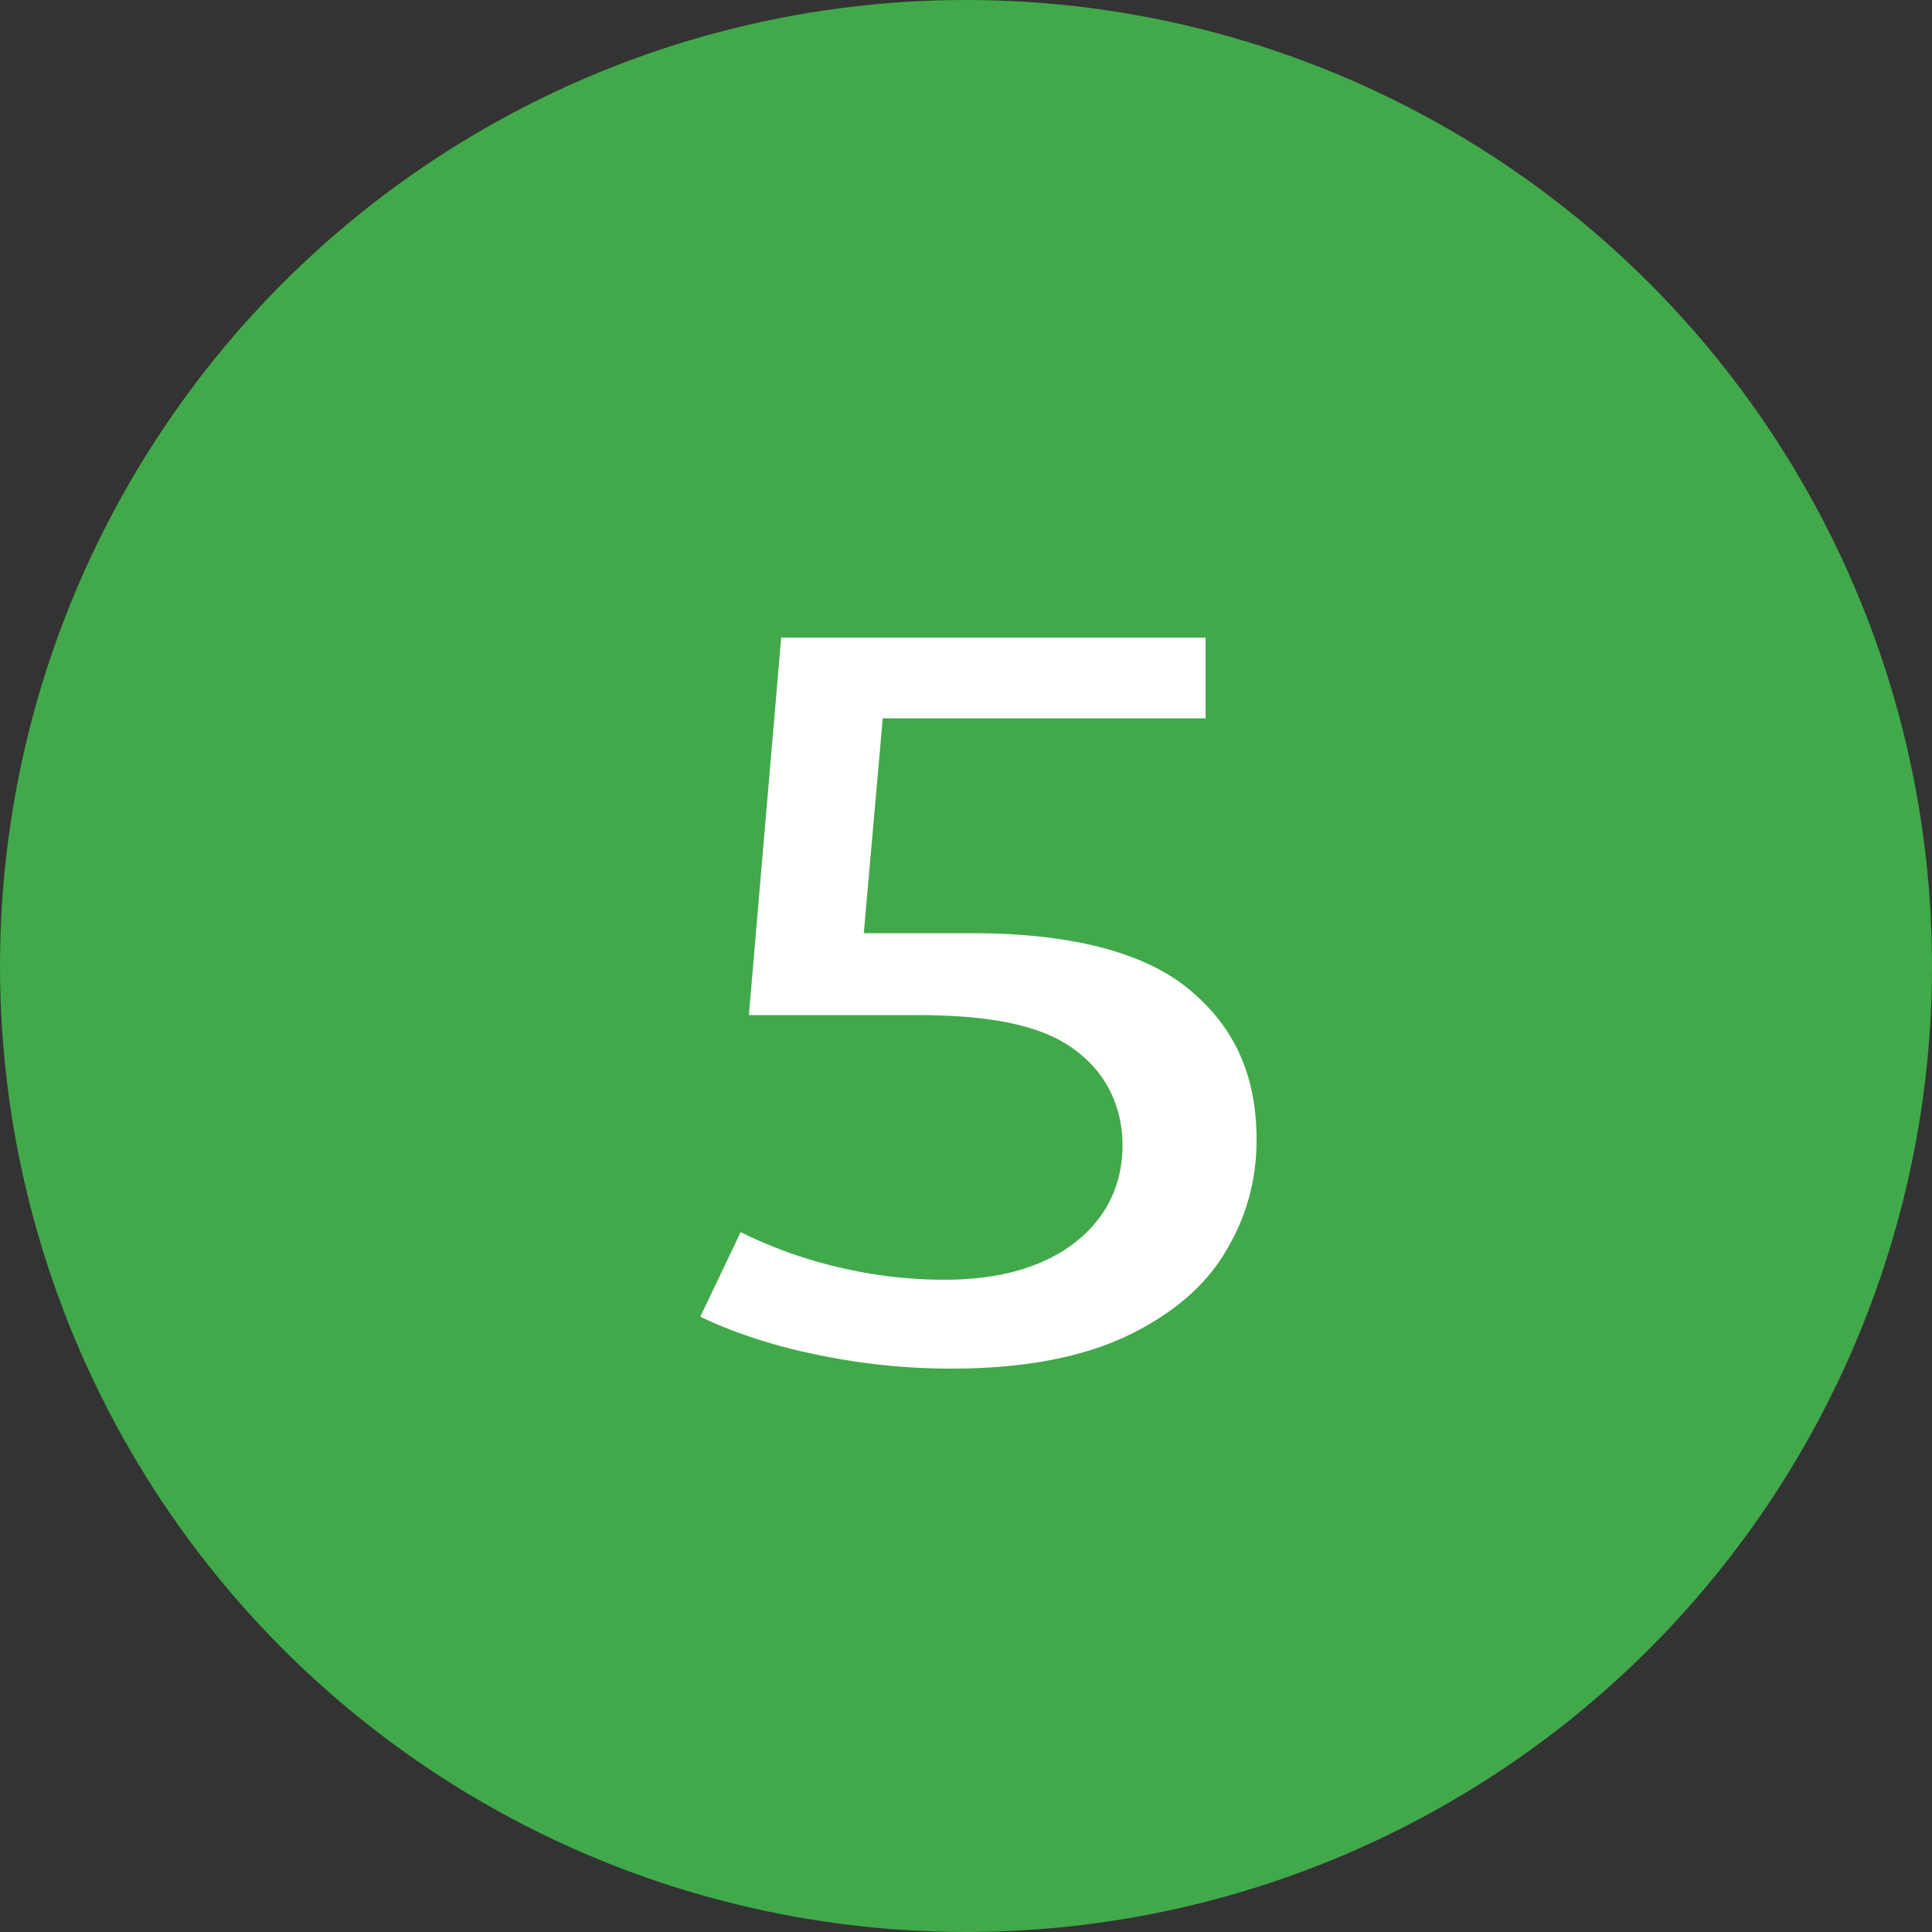
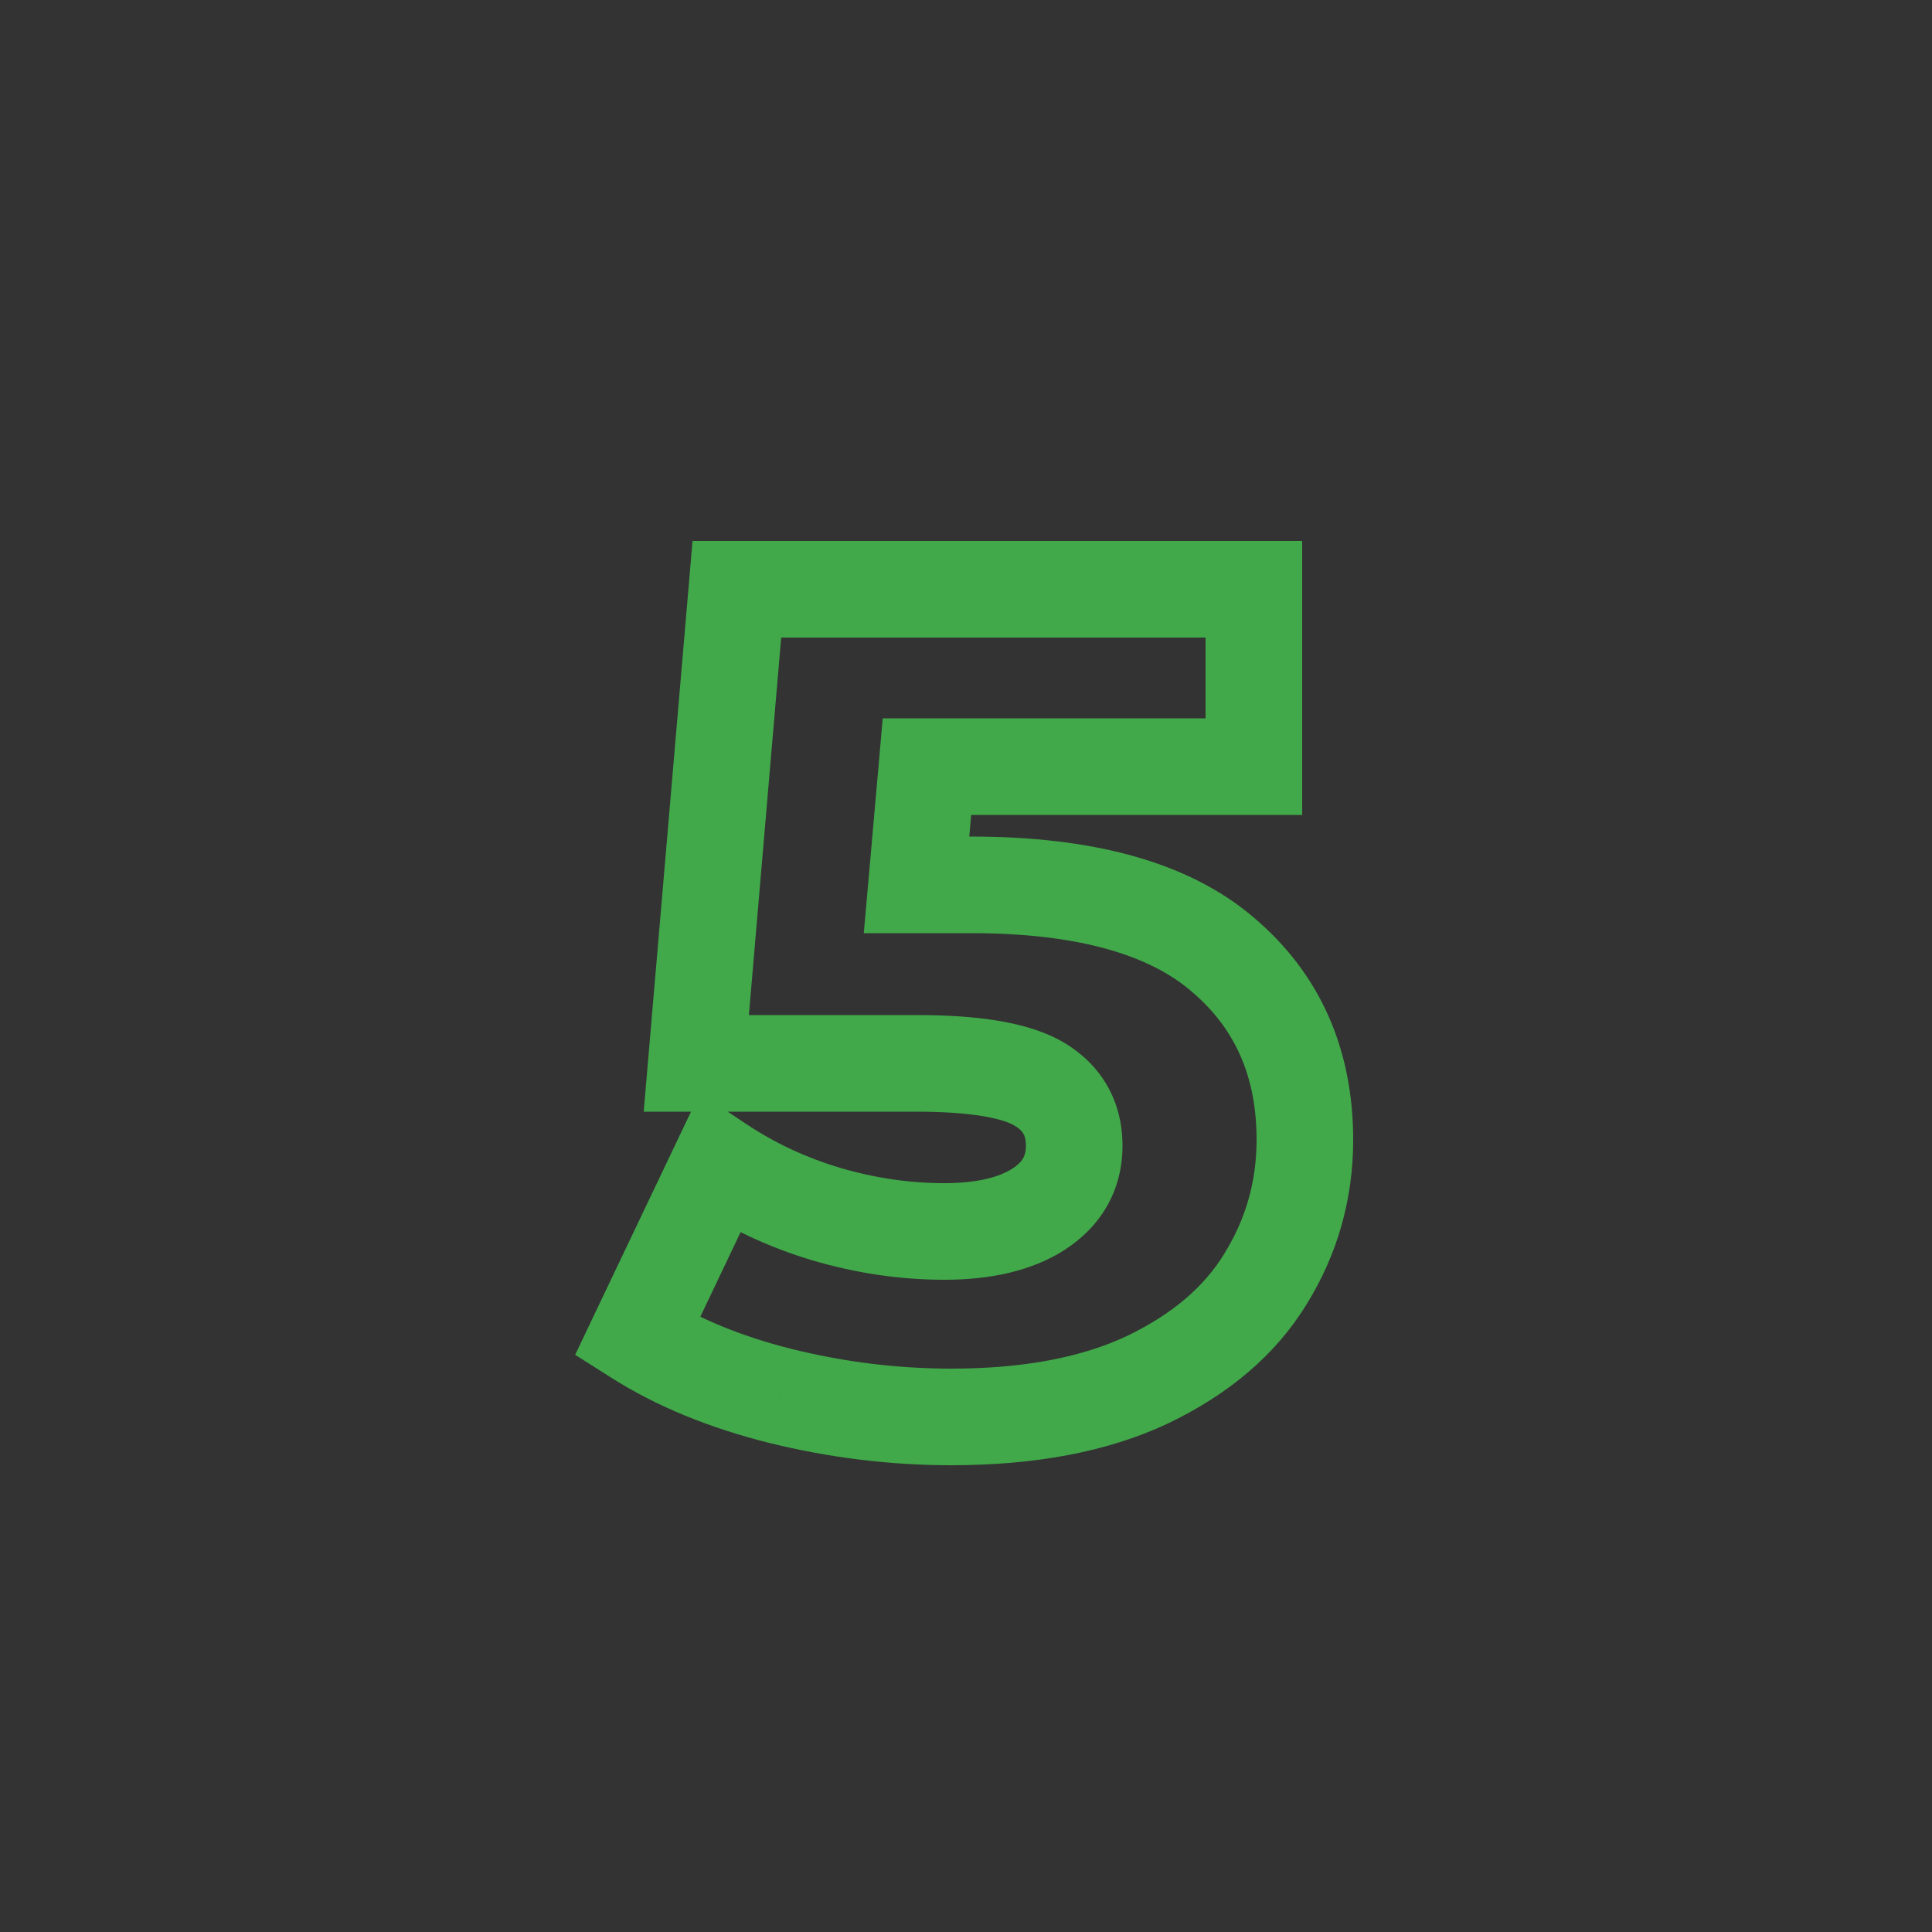
<svg xmlns="http://www.w3.org/2000/svg" width="40" height="40" viewBox="0 0 40 40" fill="none">
  <rect x="0" y="0" width="40" height="40" fill="#333333" stroke="none" />
-   <circle cx="20" cy="20" r="19.5" fill="#41A94A" stroke="#41A94A" />
-   <path d="M20.104 18.32C22.456 18.32 24.192 18.8 25.312 19.76C26.448 20.72 27.016 22 27.016 23.6C27.016 24.64 26.744 25.6 26.2 26.48C25.672 27.344 24.856 28.04 23.752 28.568C22.664 29.08 21.312 29.336 19.696 29.336C18.512 29.336 17.336 29.192 16.168 28.904C15.016 28.616 14.024 28.208 13.192 27.68L14.896 24.104C15.568 24.552 16.304 24.896 17.104 25.136C17.92 25.376 18.736 25.496 19.552 25.496C20.368 25.496 21.016 25.344 21.496 25.04C21.992 24.72 22.24 24.28 22.24 23.72C22.24 23.16 22 22.736 21.52 22.448C21.04 22.16 20.192 22.016 18.976 22.016H14.416L15.256 12.2H25.96V15.872H19.192L18.976 18.32H20.104Z" fill="white" />
  <path d="M25.312 19.76L24.661 20.519L24.666 20.524L25.312 19.76ZM26.2 26.48L25.349 25.954L25.347 25.959L26.2 26.48ZM23.752 28.568L24.178 29.473L24.183 29.47L23.752 28.568ZM16.168 28.904L15.925 29.874L15.929 29.875L16.168 28.904ZM13.192 27.68L12.289 27.25L11.908 28.05L12.656 28.524L13.192 27.68ZM14.896 24.104L15.451 23.272L14.49 22.631L13.993 23.674L14.896 24.104ZM17.104 25.136L16.817 26.094L16.822 26.095L17.104 25.136ZM21.496 25.04L22.031 25.885L22.038 25.88L21.496 25.04ZM21.52 22.448L21.006 23.305H21.006L21.52 22.448ZM14.416 22.016L13.42 21.931L13.327 23.016H14.416V22.016ZM15.256 12.2V11.2H14.338L14.26 12.115L15.256 12.2ZM25.96 12.2H26.96V11.2H25.96V12.2ZM25.96 15.872V16.872H26.96V15.872H25.96ZM19.192 15.872V14.872H18.276L18.196 15.784L19.192 15.872ZM18.976 18.32L17.98 18.232L17.884 19.32H18.976V18.32ZM20.104 19.32C22.351 19.32 23.803 19.784 24.661 20.519L25.963 19.001C24.581 17.816 22.561 17.32 20.104 17.32V19.32ZM24.666 20.524C25.559 21.278 26.016 22.269 26.016 23.6H28.016C28.016 21.731 27.337 20.162 25.957 18.996L24.666 20.524ZM26.016 23.6C26.016 24.455 25.795 25.233 25.349 25.954L27.051 27.006C27.693 25.967 28.016 24.825 28.016 23.6H26.016ZM25.347 25.959C24.939 26.626 24.287 27.204 23.32 27.666L24.183 29.47C25.425 28.876 26.405 28.062 27.053 27.001L25.347 25.959ZM23.326 27.663C22.409 28.095 21.213 28.336 19.696 28.336V30.336C21.411 30.336 22.919 30.065 24.178 29.473L23.326 27.663ZM19.696 28.336C18.594 28.336 17.498 28.202 16.407 27.933L15.929 29.875C17.174 30.182 18.43 30.336 19.696 30.336V28.336ZM16.41 27.934C15.342 27.667 14.453 27.296 13.728 26.836L12.656 28.524C13.595 29.12 14.69 29.565 15.925 29.874L16.41 27.934ZM14.095 28.11L15.799 24.534L13.993 23.674L12.289 27.25L14.095 28.11ZM14.341 24.936C15.098 25.441 15.925 25.826 16.817 26.094L17.391 24.178C16.683 23.966 16.038 23.663 15.451 23.272L14.341 24.936ZM16.822 26.095C17.726 26.361 18.637 26.496 19.552 26.496V24.496C18.835 24.496 18.114 24.391 17.386 24.177L16.822 26.095ZM19.552 26.496C20.479 26.496 21.336 26.325 22.031 25.885L20.961 24.195C20.696 24.363 20.257 24.496 19.552 24.496V26.496ZM22.038 25.88C22.801 25.388 23.24 24.641 23.24 23.72H21.24C21.24 23.919 21.183 24.052 20.954 24.2L22.038 25.88ZM23.24 23.72C23.24 22.809 22.816 22.059 22.035 21.59L21.006 23.305C21.184 23.413 21.24 23.511 21.24 23.72H23.24ZM22.035 21.59C21.3 21.15 20.206 21.016 18.976 21.016V23.016C20.178 23.016 20.779 23.17 21.006 23.305L22.035 21.59ZM18.976 21.016H14.416V23.016H18.976V21.016ZM15.412 22.101L16.252 12.285L14.26 12.115L13.42 21.931L15.412 22.101ZM15.256 13.2H25.96V11.2H15.256V13.2ZM24.96 12.2V15.872H26.96V12.2H24.96ZM25.96 14.872H19.192V16.872H25.96V14.872ZM18.196 15.784L17.98 18.232L19.972 18.408L20.188 15.96L18.196 15.784ZM18.976 19.32H20.104V17.32H18.976V19.32Z" fill="#41A94A" />
</svg>